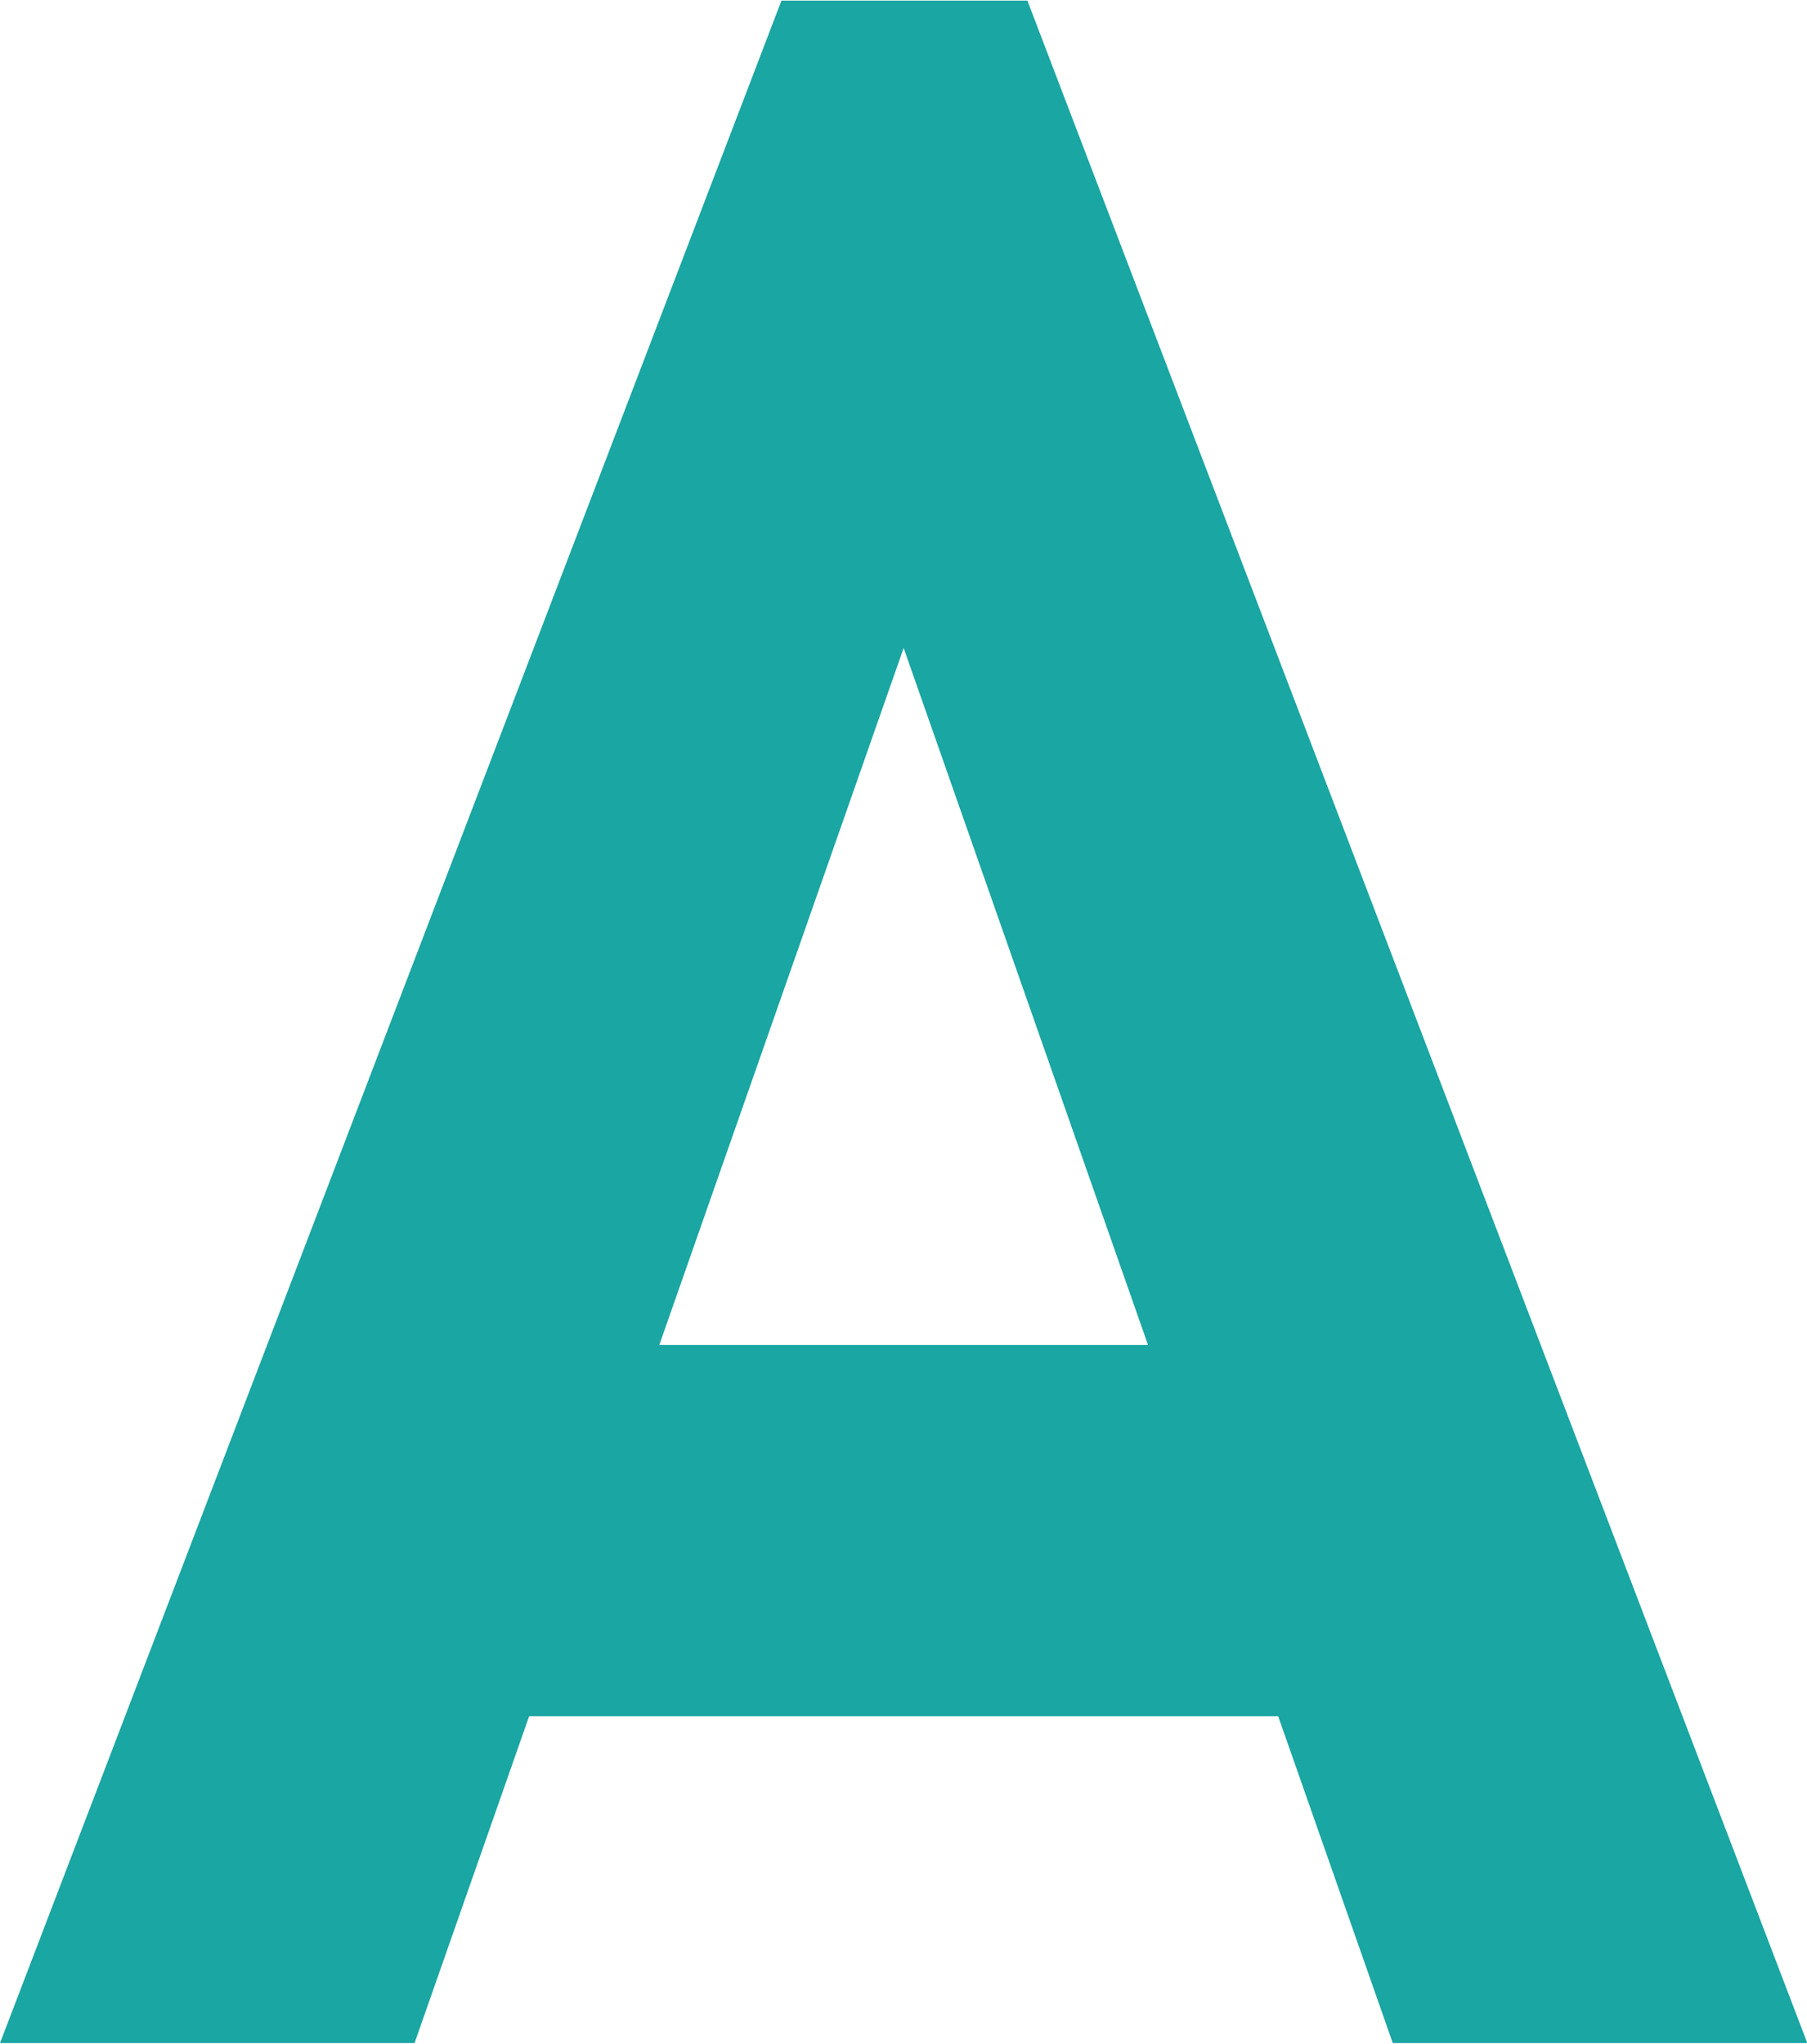
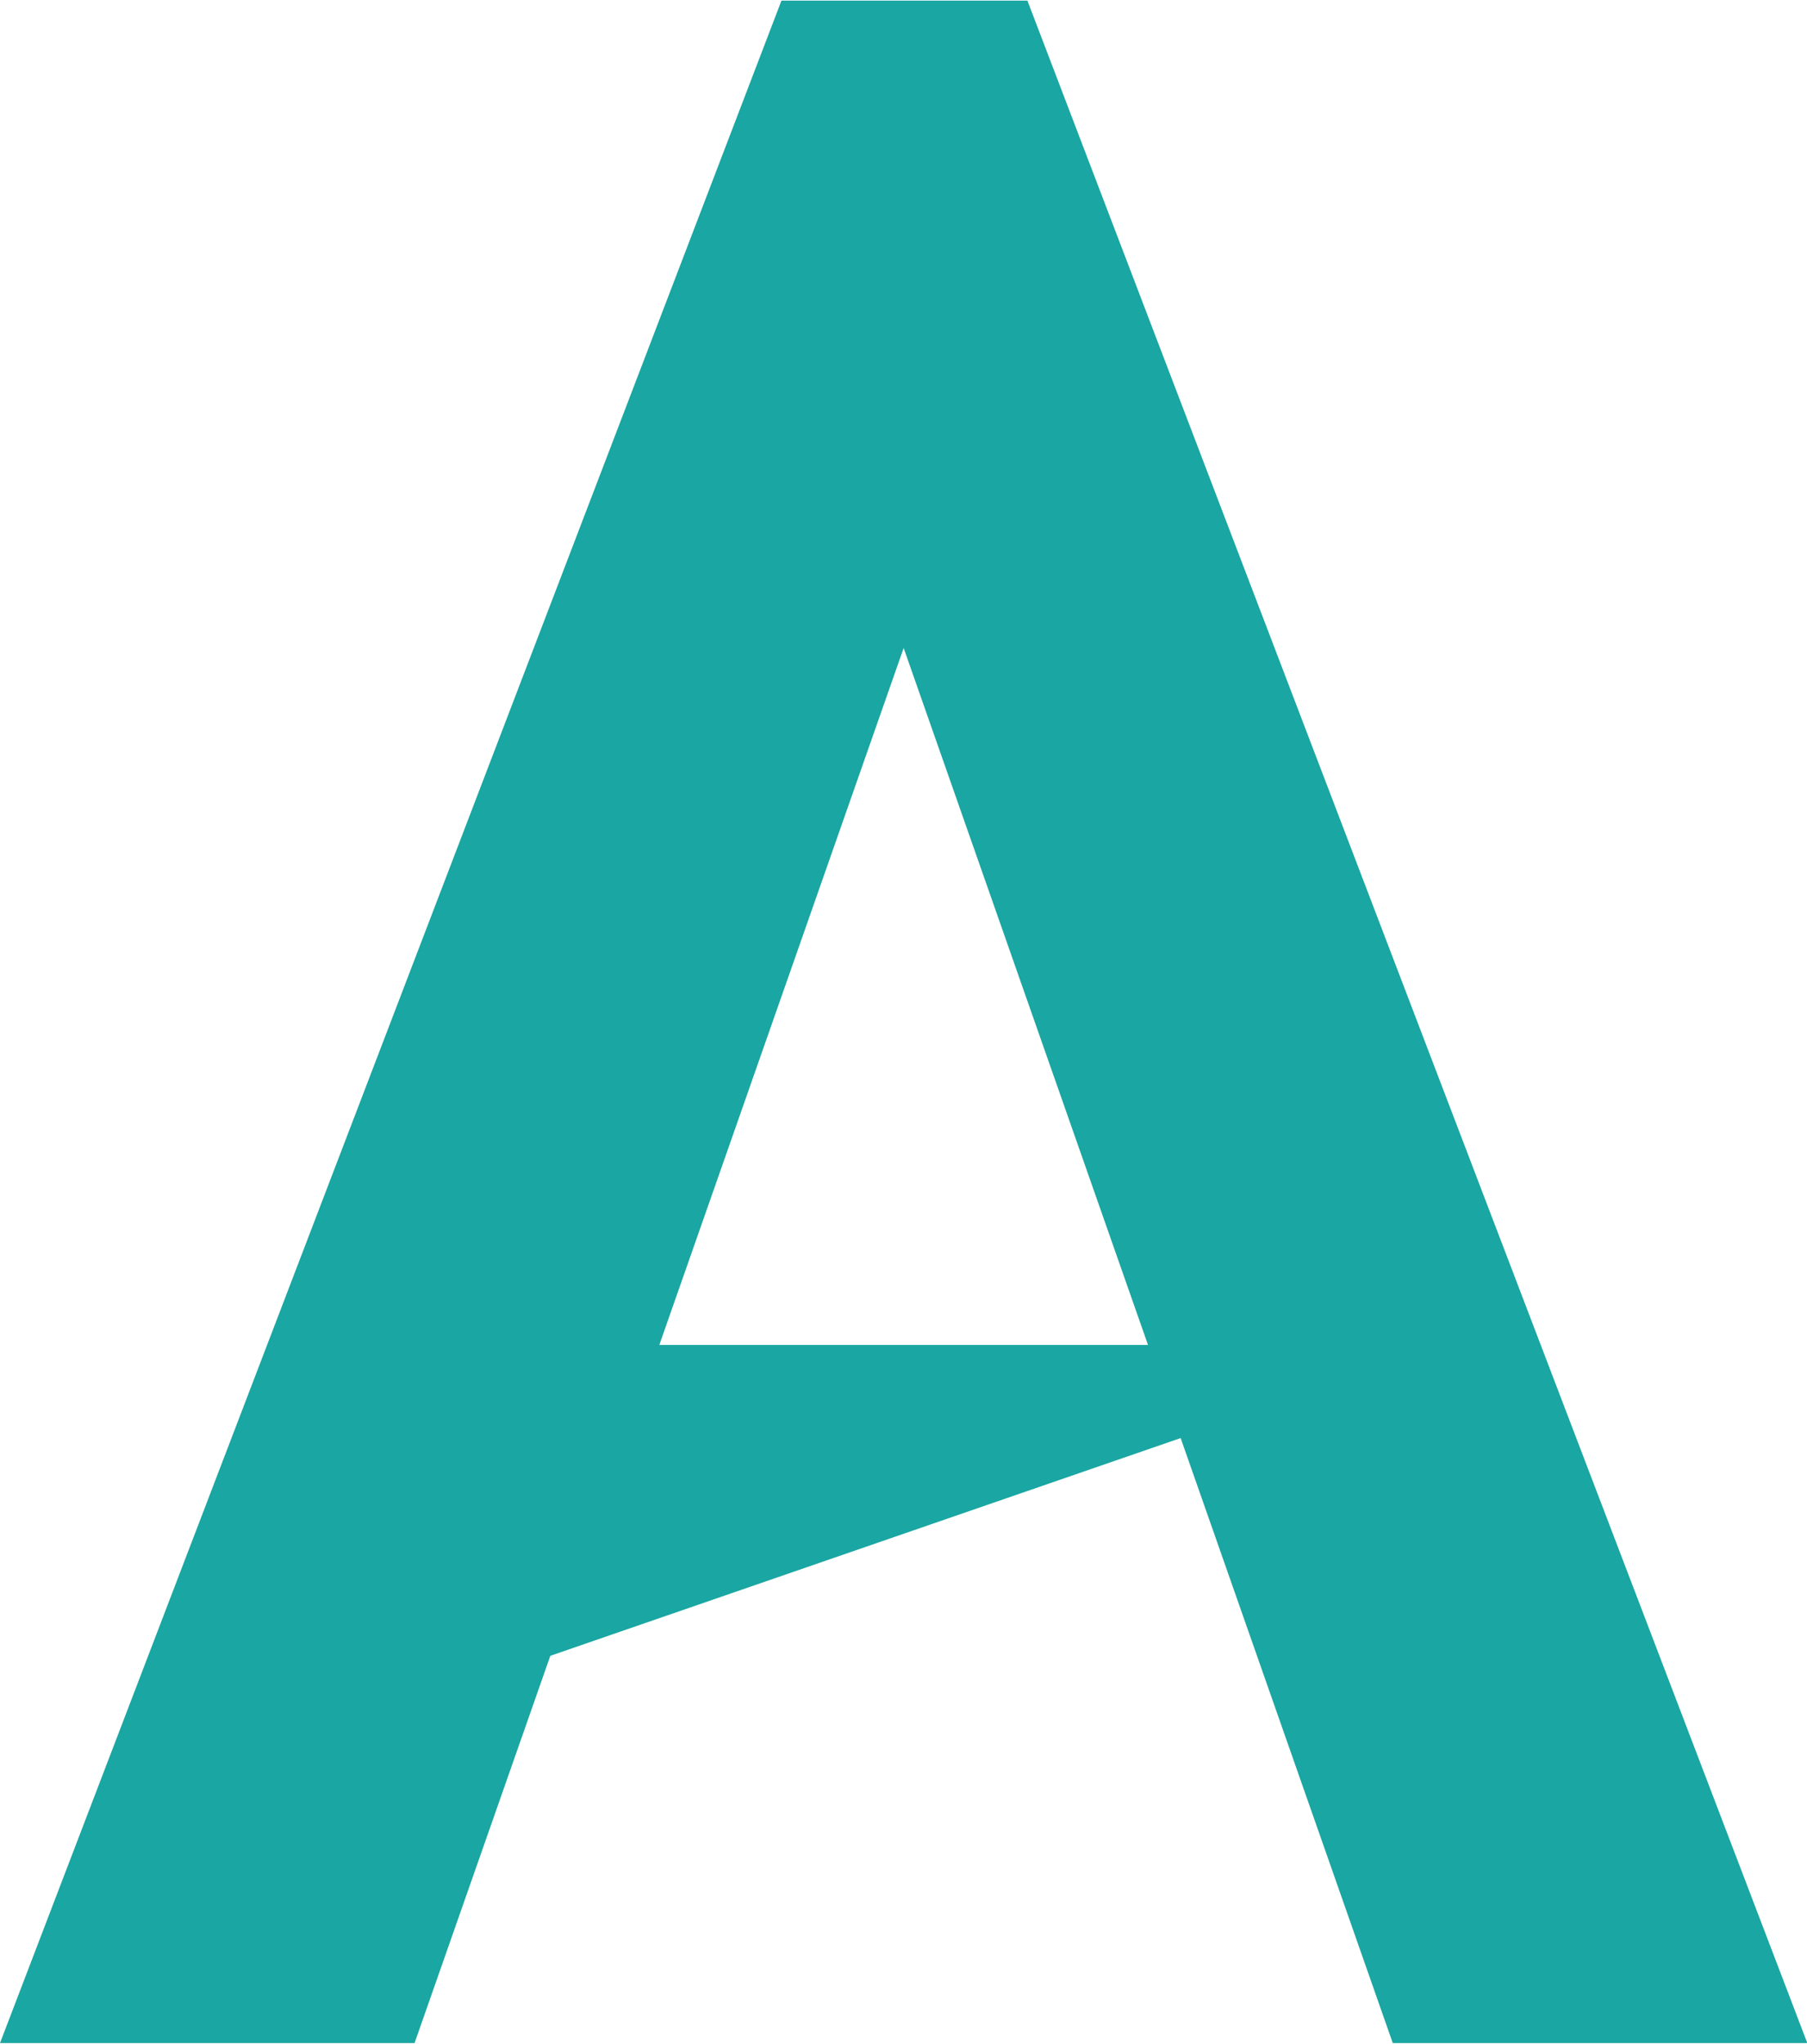
<svg xmlns="http://www.w3.org/2000/svg" id="レイヤー_1" data-name="レイヤー 1" viewBox="0 0 58.41 66.05">
  <defs>
    <style>.cls-1{fill:#1aa6a2;}</style>
  </defs>
-   <path class="cls-1" d="M5.79,68,31.05,2H39L64.21,68H50.81L35,22.92,19.19,68ZM17.92,57.44v-12H52.67v12Z" transform="translate(-5.79 -1.98)" />
+   <path class="cls-1" d="M5.79,68,31.05,2H39L64.21,68H50.81L35,22.92,19.19,68ZM17.92,57.44v-12H52.67Z" transform="translate(-5.79 -1.98)" />
</svg>